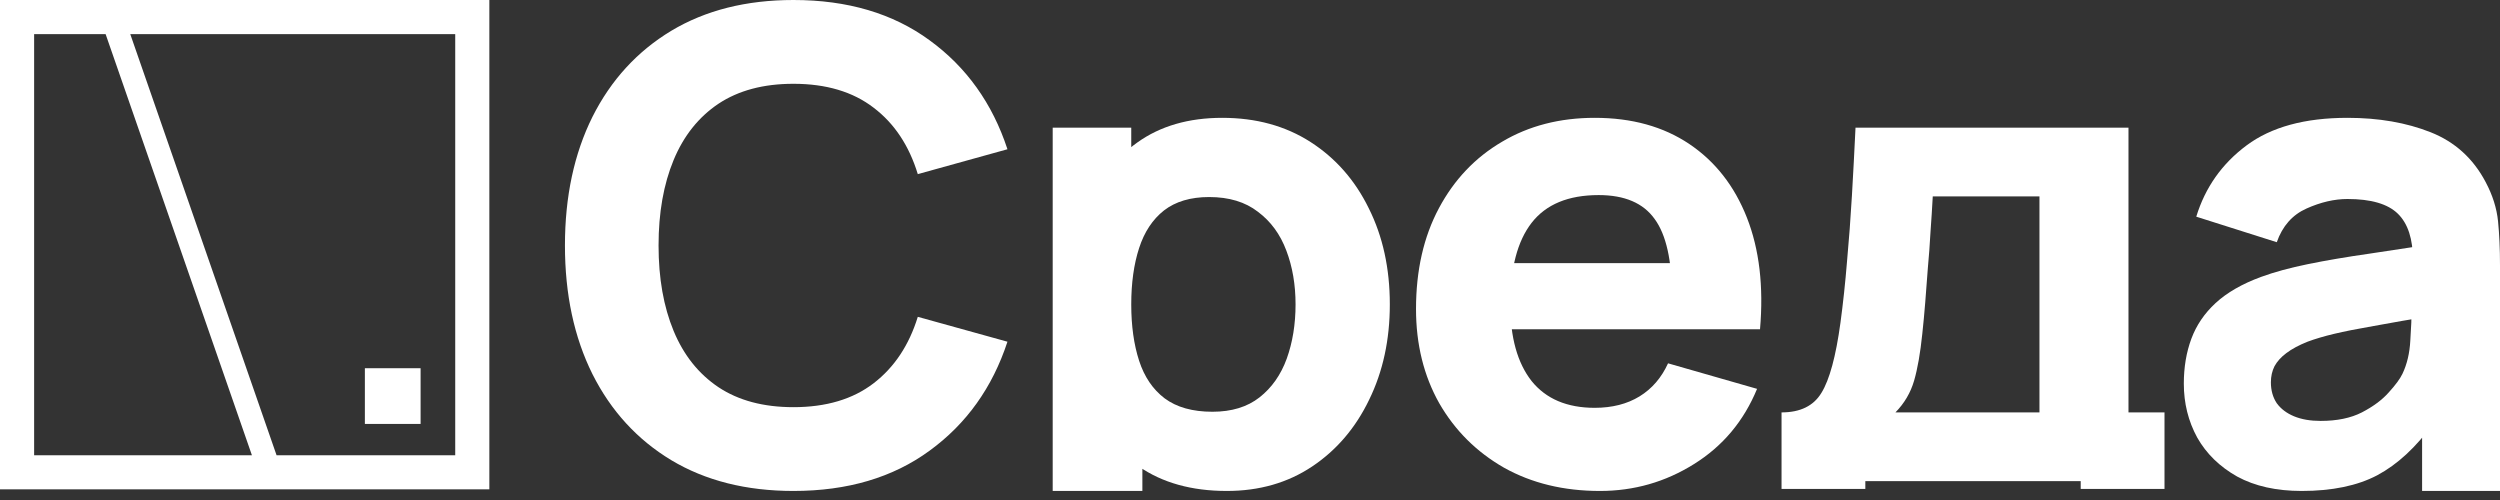
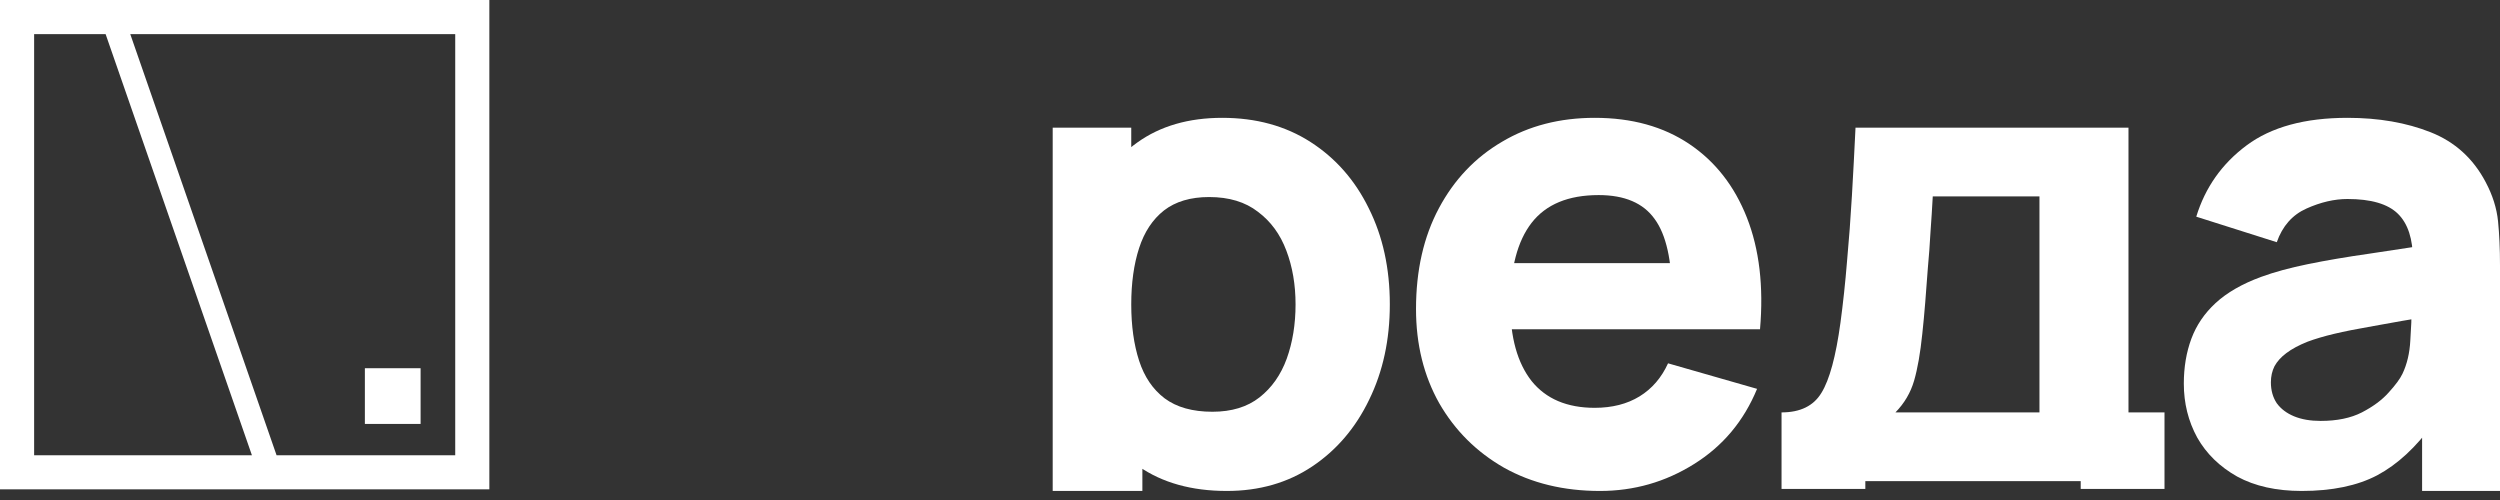
<svg xmlns="http://www.w3.org/2000/svg" width="180" height="36" viewBox="0 0 180 36" fill="none">
  <rect x="0" y="0" width="180" height="36" fill="#333333" stroke="none" />
  <path d="M165.719 35.349C163.897 35.349 162.349 35.004 161.077 34.312C159.82 33.605 158.861 32.67 158.202 31.508C157.557 30.33 157.235 29.034 157.235 27.619C157.235 26.441 157.416 25.365 157.777 24.391C158.139 23.417 158.72 22.561 159.521 21.822C160.338 21.068 161.43 20.44 162.797 19.937C163.74 19.591 164.863 19.285 166.167 19.018C167.471 18.751 168.948 18.5 170.597 18.264C172.247 18.012 174.061 17.738 176.041 17.439L173.731 18.712C173.731 17.203 173.37 16.096 172.647 15.389C171.925 14.682 170.715 14.328 169.018 14.328C168.076 14.328 167.094 14.556 166.073 15.012C165.051 15.467 164.337 16.276 163.928 17.439L158.131 15.601C158.775 13.496 159.985 11.783 161.76 10.464C163.535 9.144 165.955 8.484 169.018 8.484C171.265 8.484 173.26 8.83 175.004 9.521C176.748 10.212 178.068 11.406 178.963 13.103C179.466 14.046 179.764 14.988 179.859 15.931C179.953 16.873 180 17.926 180 19.089V35.349H174.391V29.41L175.193 30.495C173.951 32.207 172.608 33.448 171.163 34.218C169.733 34.972 167.919 35.349 165.719 35.349ZM167.086 30.306C168.264 30.306 169.254 30.102 170.055 29.693C170.872 29.269 171.516 28.79 171.988 28.256C172.475 27.722 172.805 27.274 172.977 26.913C173.307 26.221 173.496 25.42 173.543 24.509C173.606 23.582 173.637 22.812 173.637 22.199L175.522 22.671C173.621 22.985 172.082 23.252 170.904 23.472C169.725 23.676 168.775 23.865 168.052 24.038C167.329 24.21 166.693 24.399 166.143 24.603C165.515 24.855 165.004 25.129 164.611 25.428C164.234 25.711 163.952 26.025 163.763 26.37C163.59 26.716 163.504 27.101 163.504 27.525C163.504 28.107 163.645 28.609 163.928 29.034C164.227 29.442 164.643 29.756 165.177 29.976C165.711 30.196 166.347 30.306 167.086 30.306Z" fill="white" />
  <path d="M128.271 35.201V29.693C129.623 29.693 130.581 29.222 131.147 28.279C131.728 27.337 132.183 25.656 132.513 23.236C132.702 21.838 132.859 20.369 132.985 18.829C133.126 17.29 133.244 15.711 133.338 14.093C133.432 12.475 133.519 10.841 133.597 9.191H153.251V29.693H155.844V35.201H149.811V34.642H134.304V35.201H128.271ZM136.472 29.693H146.841V14.14H139.159C139.112 15.004 139.057 15.868 138.994 16.732C138.947 17.596 138.884 18.453 138.805 19.301C138.743 20.149 138.68 20.974 138.617 21.775C138.554 22.561 138.483 23.315 138.405 24.038C138.263 25.42 138.067 26.543 137.816 27.407C137.564 28.272 137.117 29.034 136.472 29.693Z" fill="white" />
  <path d="M115.197 35.349C112.589 35.349 110.288 34.791 108.292 33.676C106.313 32.545 104.757 30.997 103.626 29.034C102.511 27.054 101.953 24.792 101.953 22.247C101.953 19.466 102.503 17.046 103.603 14.988C104.702 12.93 106.219 11.335 108.151 10.204C110.083 9.057 112.306 8.484 114.82 8.484C117.491 8.484 119.761 9.112 121.631 10.369C123.5 11.626 124.883 13.394 125.778 15.672C126.674 17.95 126.988 20.628 126.721 23.708H120.382V21.351C120.382 18.759 119.965 16.897 119.133 15.766C118.316 14.619 116.972 14.046 115.103 14.046C112.919 14.046 111.309 14.713 110.272 16.049C109.251 17.368 108.74 19.324 108.74 21.917C108.74 24.289 109.251 26.127 110.272 27.431C111.309 28.719 112.825 29.363 114.82 29.363C116.077 29.363 117.153 29.088 118.049 28.539C118.944 27.989 119.628 27.195 120.099 26.159L126.509 27.997C125.55 30.322 124.034 32.129 121.961 33.417C119.902 34.705 117.648 35.349 115.197 35.349ZM106.761 23.708V18.947H123.634V23.708H106.761Z" fill="white" />
  <path d="M88.331 35.349C85.802 35.349 83.689 34.76 81.992 33.582C80.295 32.403 79.015 30.801 78.15 28.774C77.302 26.748 76.878 24.462 76.878 21.917C76.878 19.372 77.302 17.086 78.15 15.059C78.999 13.032 80.248 11.43 81.897 10.252C83.547 9.073 85.582 8.484 88.001 8.484C90.436 8.484 92.557 9.065 94.364 10.228C96.171 11.39 97.569 12.985 98.559 15.012C99.564 17.023 100.067 19.324 100.067 21.917C100.067 24.462 99.572 26.748 98.582 28.774C97.608 30.801 96.241 32.403 94.482 33.582C92.722 34.76 90.672 35.349 88.331 35.349ZM75.794 35.349V9.191H81.45V26.63H82.251V35.349H75.794ZM87.294 29.646C88.677 29.646 89.808 29.301 90.688 28.609C91.567 27.918 92.219 26.991 92.644 25.828C93.068 24.65 93.28 23.346 93.28 21.917C93.28 20.503 93.06 19.214 92.62 18.052C92.18 16.873 91.497 15.939 90.57 15.248C89.659 14.54 88.488 14.187 87.058 14.187C85.723 14.187 84.639 14.509 83.806 15.153C82.989 15.797 82.392 16.701 82.015 17.863C81.638 19.026 81.45 20.377 81.45 21.917C81.45 23.456 81.638 24.807 82.015 25.97C82.392 27.133 83.005 28.036 83.853 28.68C84.718 29.324 85.864 29.646 87.294 29.646Z" fill="white" />
-   <path d="M57.126 35.349C53.732 35.349 50.802 34.61 48.335 33.134C45.885 31.657 43.991 29.591 42.656 26.936C41.336 24.281 40.676 21.194 40.676 17.674C40.676 14.155 41.336 11.068 42.656 8.413C43.991 5.758 45.885 3.692 48.335 2.215C50.802 0.738 53.732 3.05176e-05 57.126 3.05176e-05C61.022 3.05176e-05 64.29 0.966 66.929 2.899C69.584 4.831 71.454 7.447 72.537 10.746L66.081 12.537C65.452 10.479 64.392 8.884 62.899 7.753C61.407 6.606 59.482 6.033 57.126 6.033C54.973 6.033 53.174 6.512 51.729 7.47C50.299 8.429 49.223 9.78 48.5 11.524C47.778 13.268 47.416 15.318 47.416 17.674C47.416 20.031 47.778 22.081 48.5 23.825C49.223 25.569 50.299 26.92 51.729 27.878C53.174 28.837 54.973 29.316 57.126 29.316C59.482 29.316 61.407 28.742 62.899 27.596C64.392 26.449 65.452 24.854 66.081 22.812L72.537 24.603C71.454 27.902 69.584 30.518 66.929 32.45C64.29 34.383 61.022 35.349 57.126 35.349Z" fill="white" />
  <g clip-path="url(#clip0_23_498)">
    <path fill-rule="evenodd" clip-rule="evenodd" d="M2.457 32.777L2.457 2.457L7.604 2.457L18.138 32.779M19.913 32.779L9.379 2.457L32.776 2.457V32.777L19.913 32.779ZM35.233 0L6.805 0L0 0L0 35.233H35.233V0Z" fill="white" />
-     <path d="M30.283 26.512H26.271V30.523H30.283V26.512Z" fill="white" />
+     <path d="M30.283 26.512H26.271V30.523H30.283V26.512" fill="white" />
  </g>
  <defs>
    <clipPath id="clip0_23_498">
      <rect width="35.342" height="35.342" fill="white" />
    </clipPath>
  </defs>
</svg>